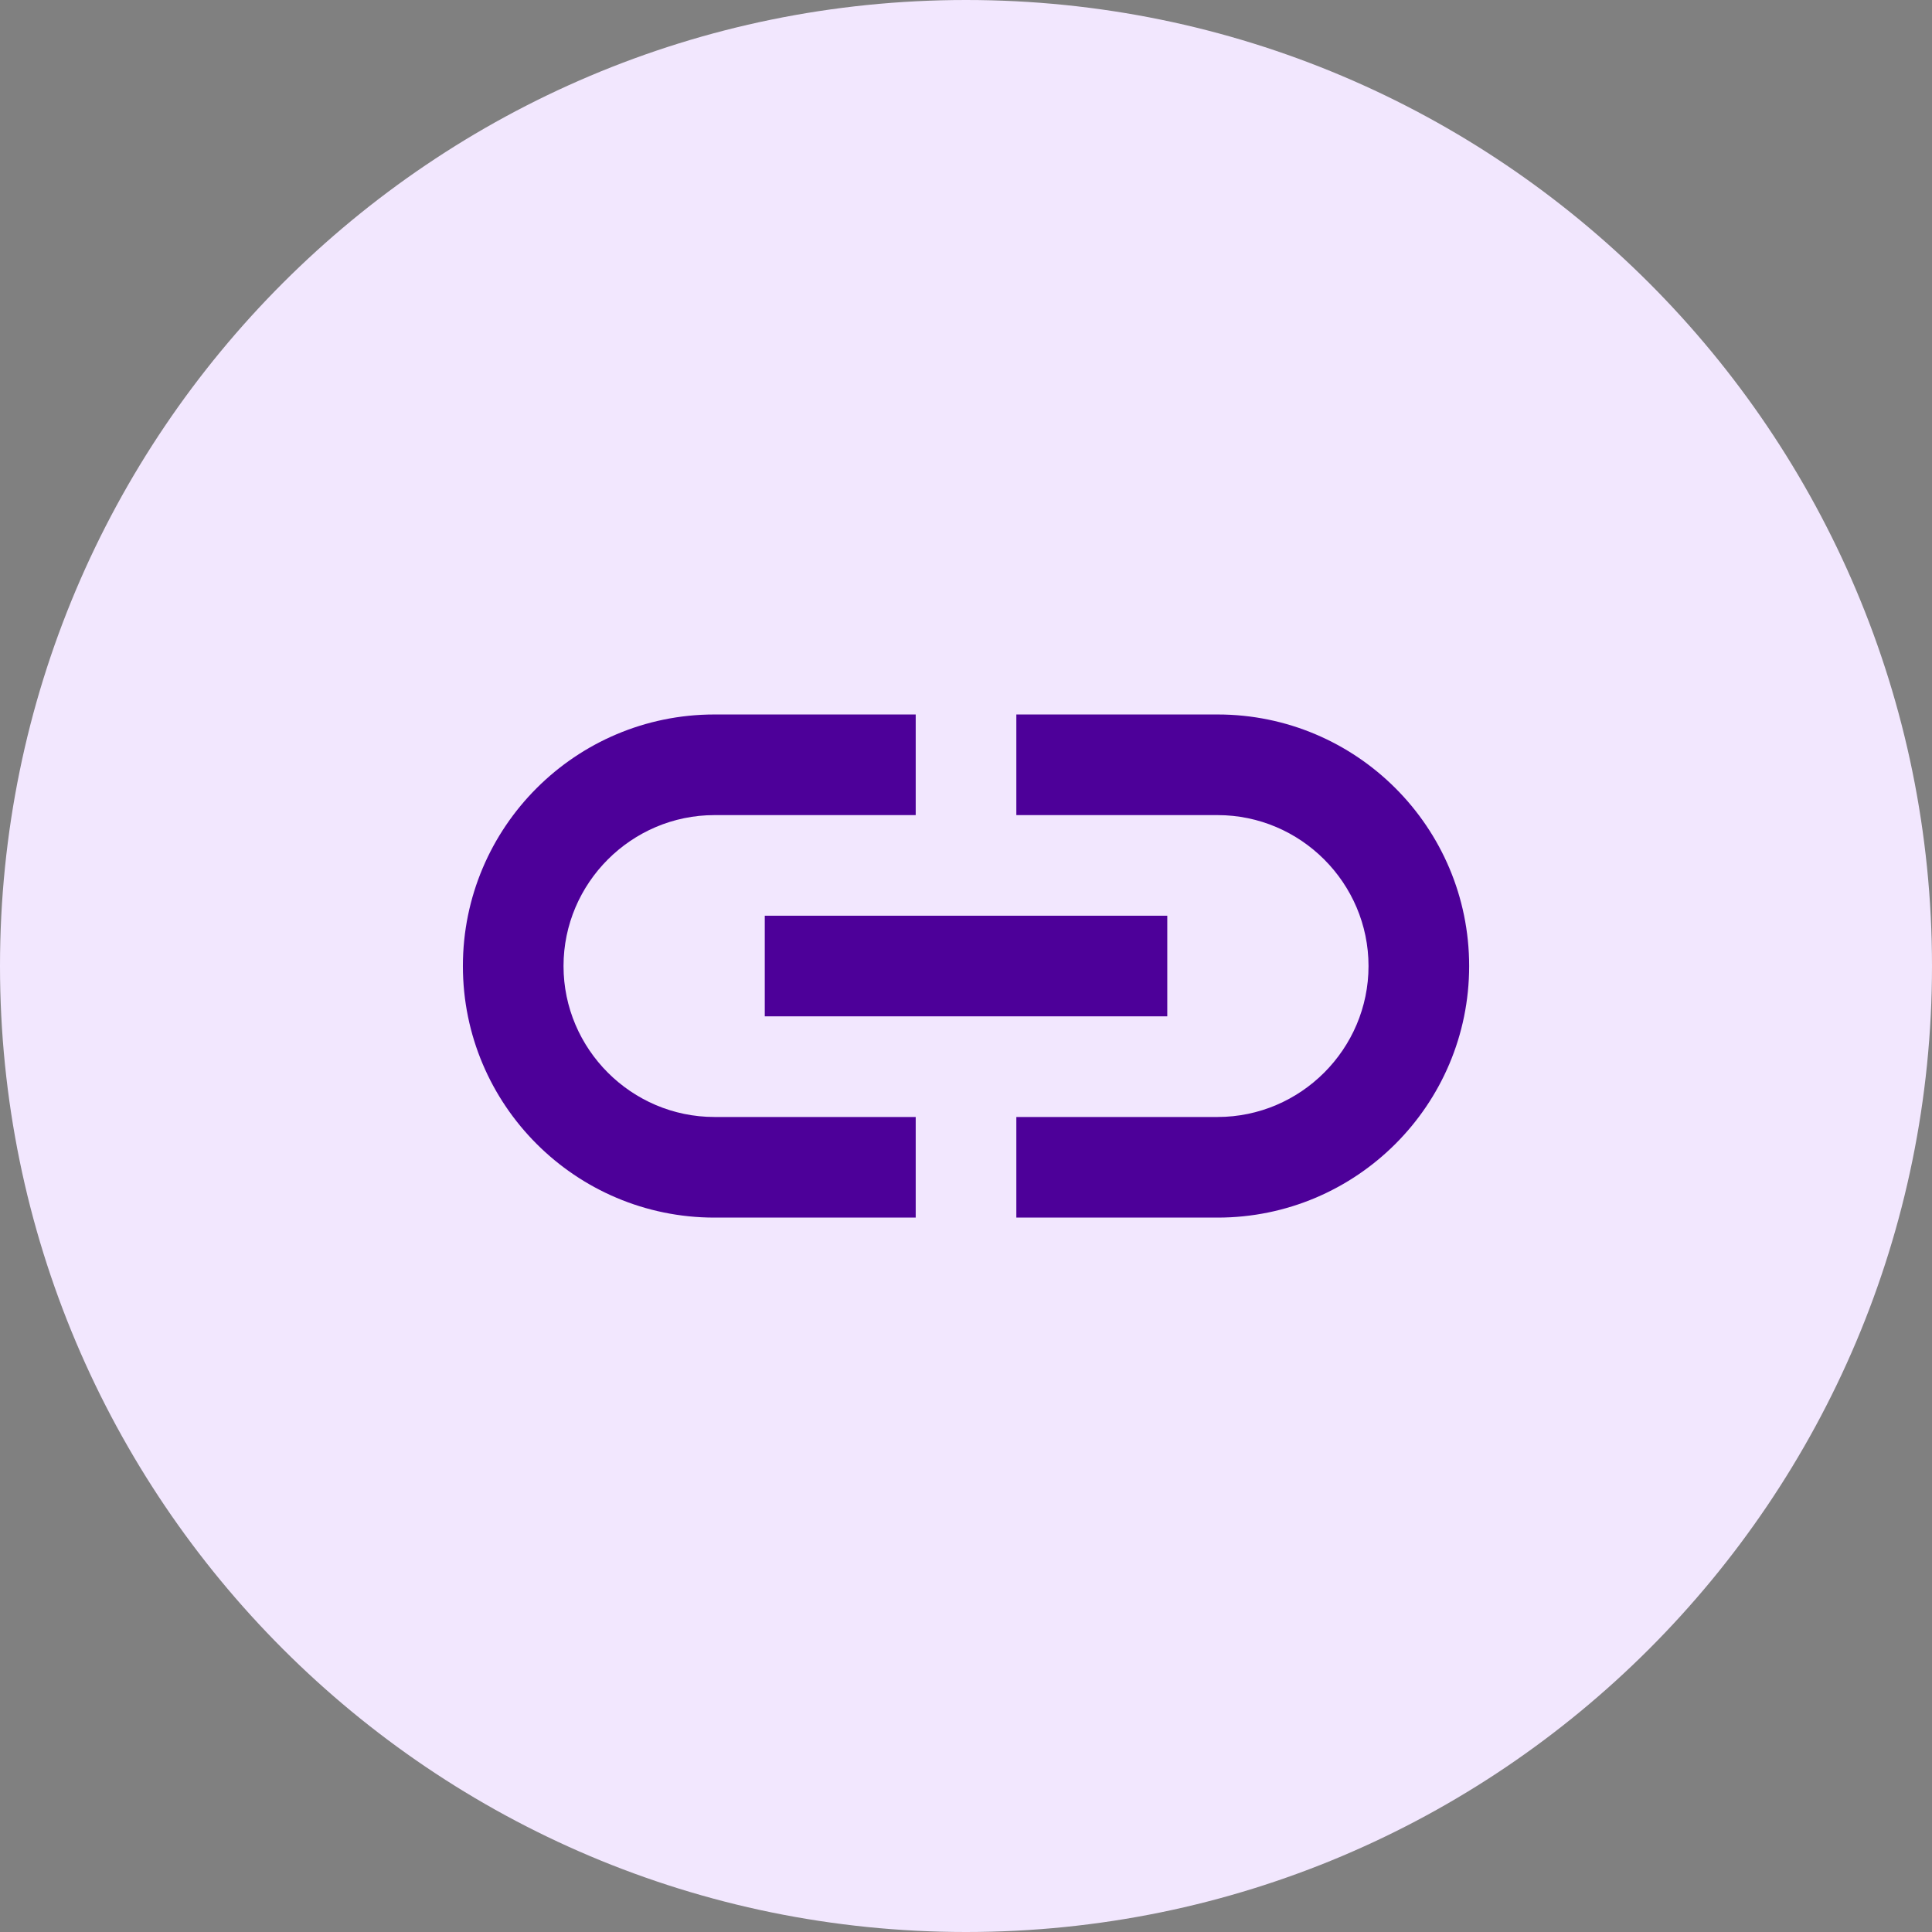
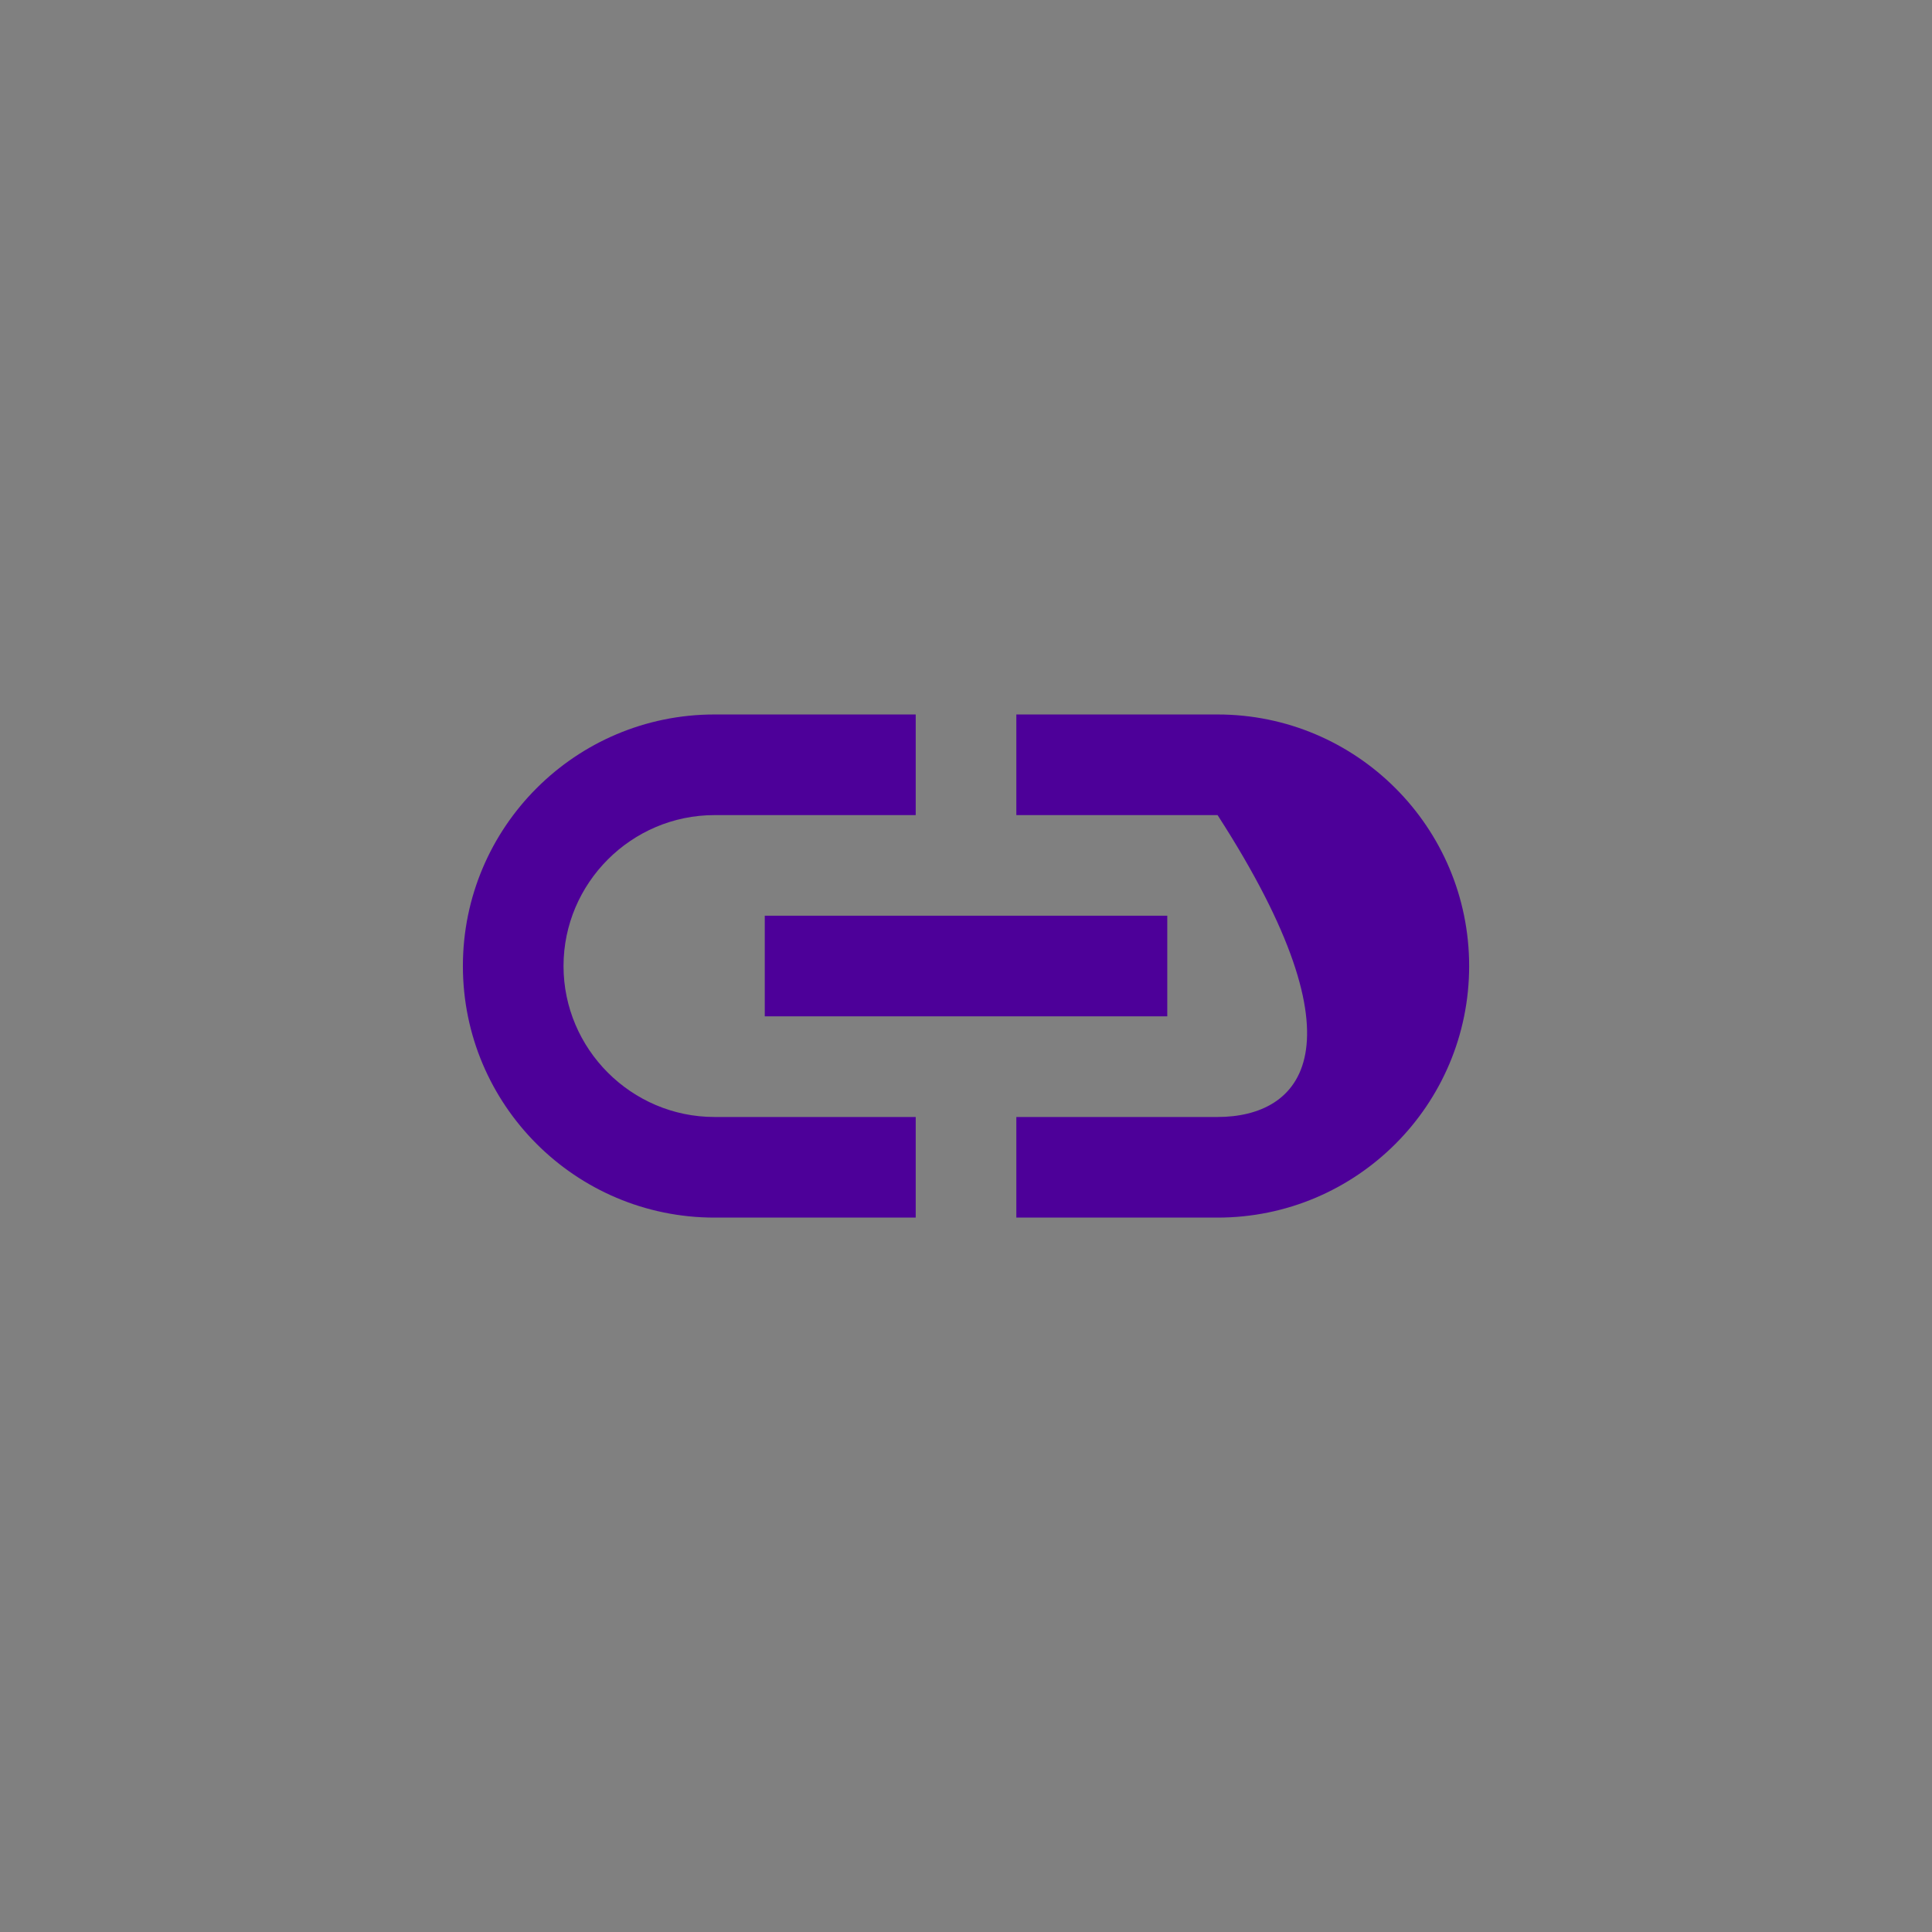
<svg xmlns="http://www.w3.org/2000/svg" width="128" height="128" viewBox="0 0 128 128" fill="none">
  <rect x="0" y="0" width="128" height="128" fill="#808080" stroke="none" />
-   <path d="M0 64C0 28.654 28.654 0 64 0V0C99.346 0 128 28.654 128 64V64C128 99.346 99.346 128 64 128V128C28.654 128 0 99.346 0 64V64Z" fill="#F2E7FE" />
-   <path d="M80.668 47.336H67.335V54.003H80.668C86.168 54.003 90.668 58.503 90.668 64.003C90.668 69.503 86.168 74.003 80.668 74.003H67.335V80.669H80.668C89.868 80.669 97.335 73.203 97.335 64.003C97.335 54.803 89.868 47.336 80.668 47.336ZM60.668 74.003H47.335C41.835 74.003 37.335 69.503 37.335 64.003C37.335 58.503 41.835 54.003 47.335 54.003H60.668V47.336H47.335C38.135 47.336 30.668 54.803 30.668 64.003C30.668 73.203 38.135 80.669 47.335 80.669H60.668V74.003ZM50.668 60.669H77.335V67.336H50.668V60.669Z" fill="#4D0099" />
+   <path d="M80.668 47.336H67.335V54.003H80.668C90.668 69.503 86.168 74.003 80.668 74.003H67.335V80.669H80.668C89.868 80.669 97.335 73.203 97.335 64.003C97.335 54.803 89.868 47.336 80.668 47.336ZM60.668 74.003H47.335C41.835 74.003 37.335 69.503 37.335 64.003C37.335 58.503 41.835 54.003 47.335 54.003H60.668V47.336H47.335C38.135 47.336 30.668 54.803 30.668 64.003C30.668 73.203 38.135 80.669 47.335 80.669H60.668V74.003ZM50.668 60.669H77.335V67.336H50.668V60.669Z" fill="#4D0099" />
</svg>